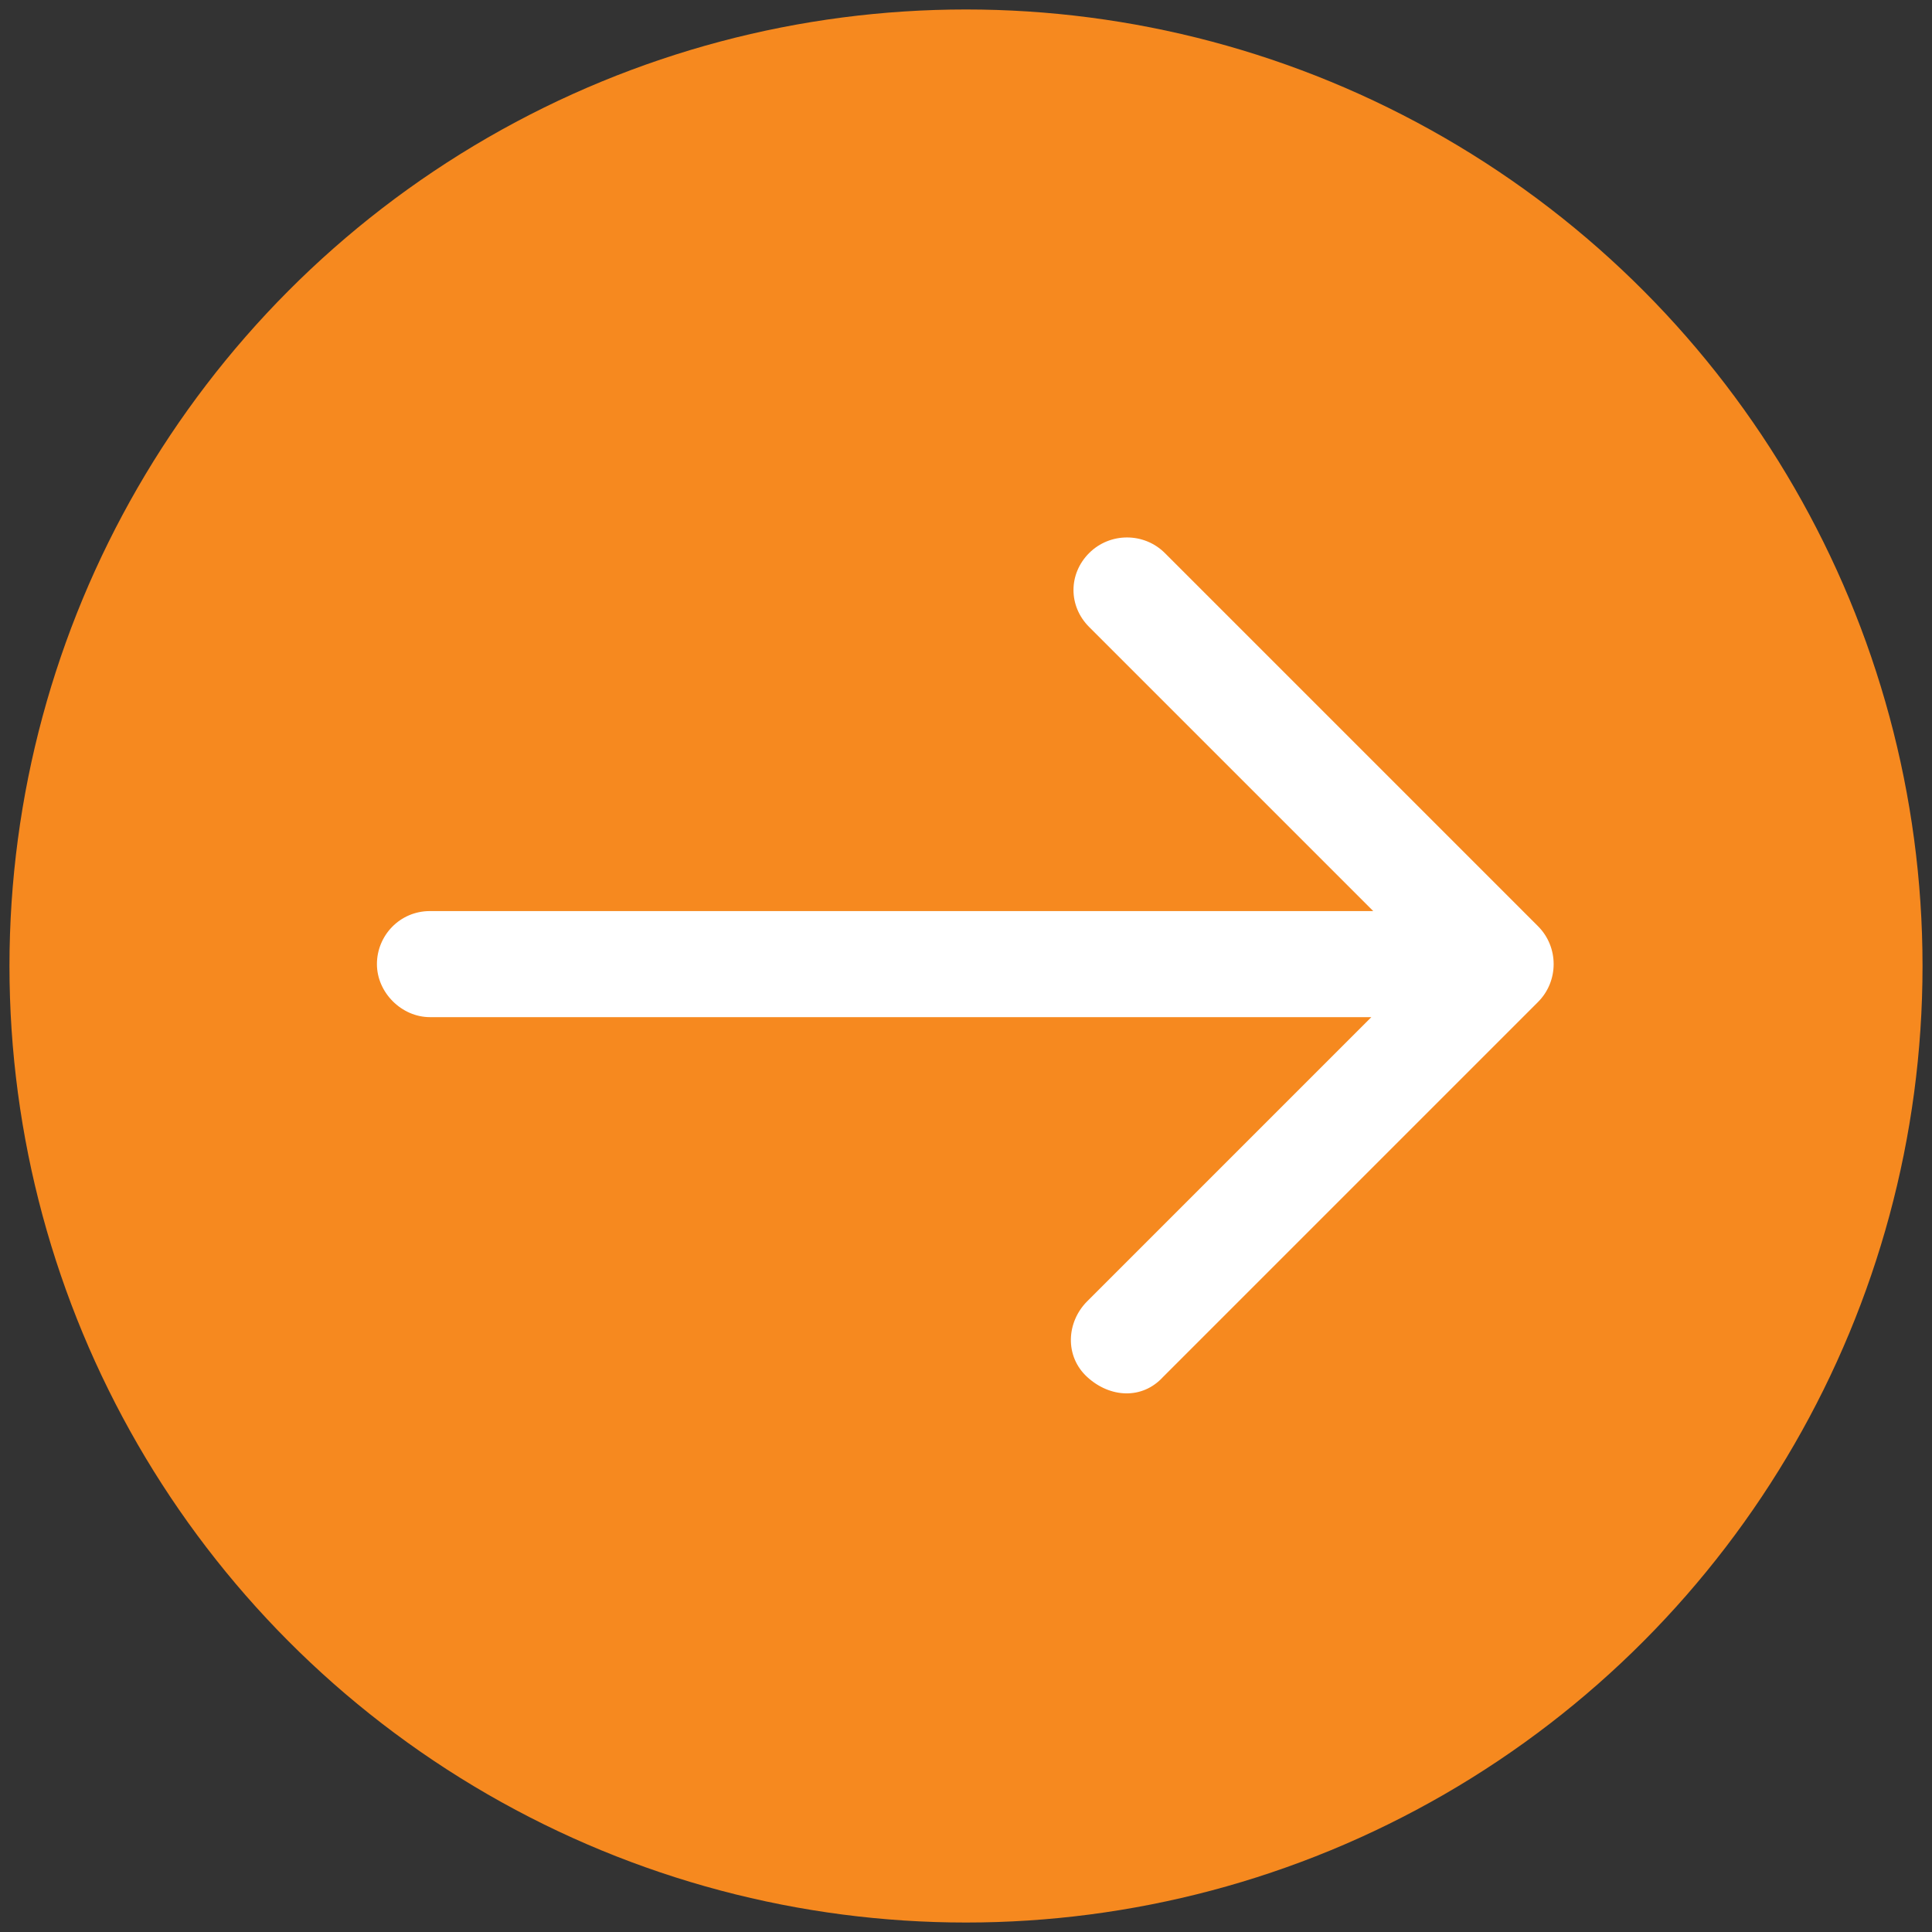
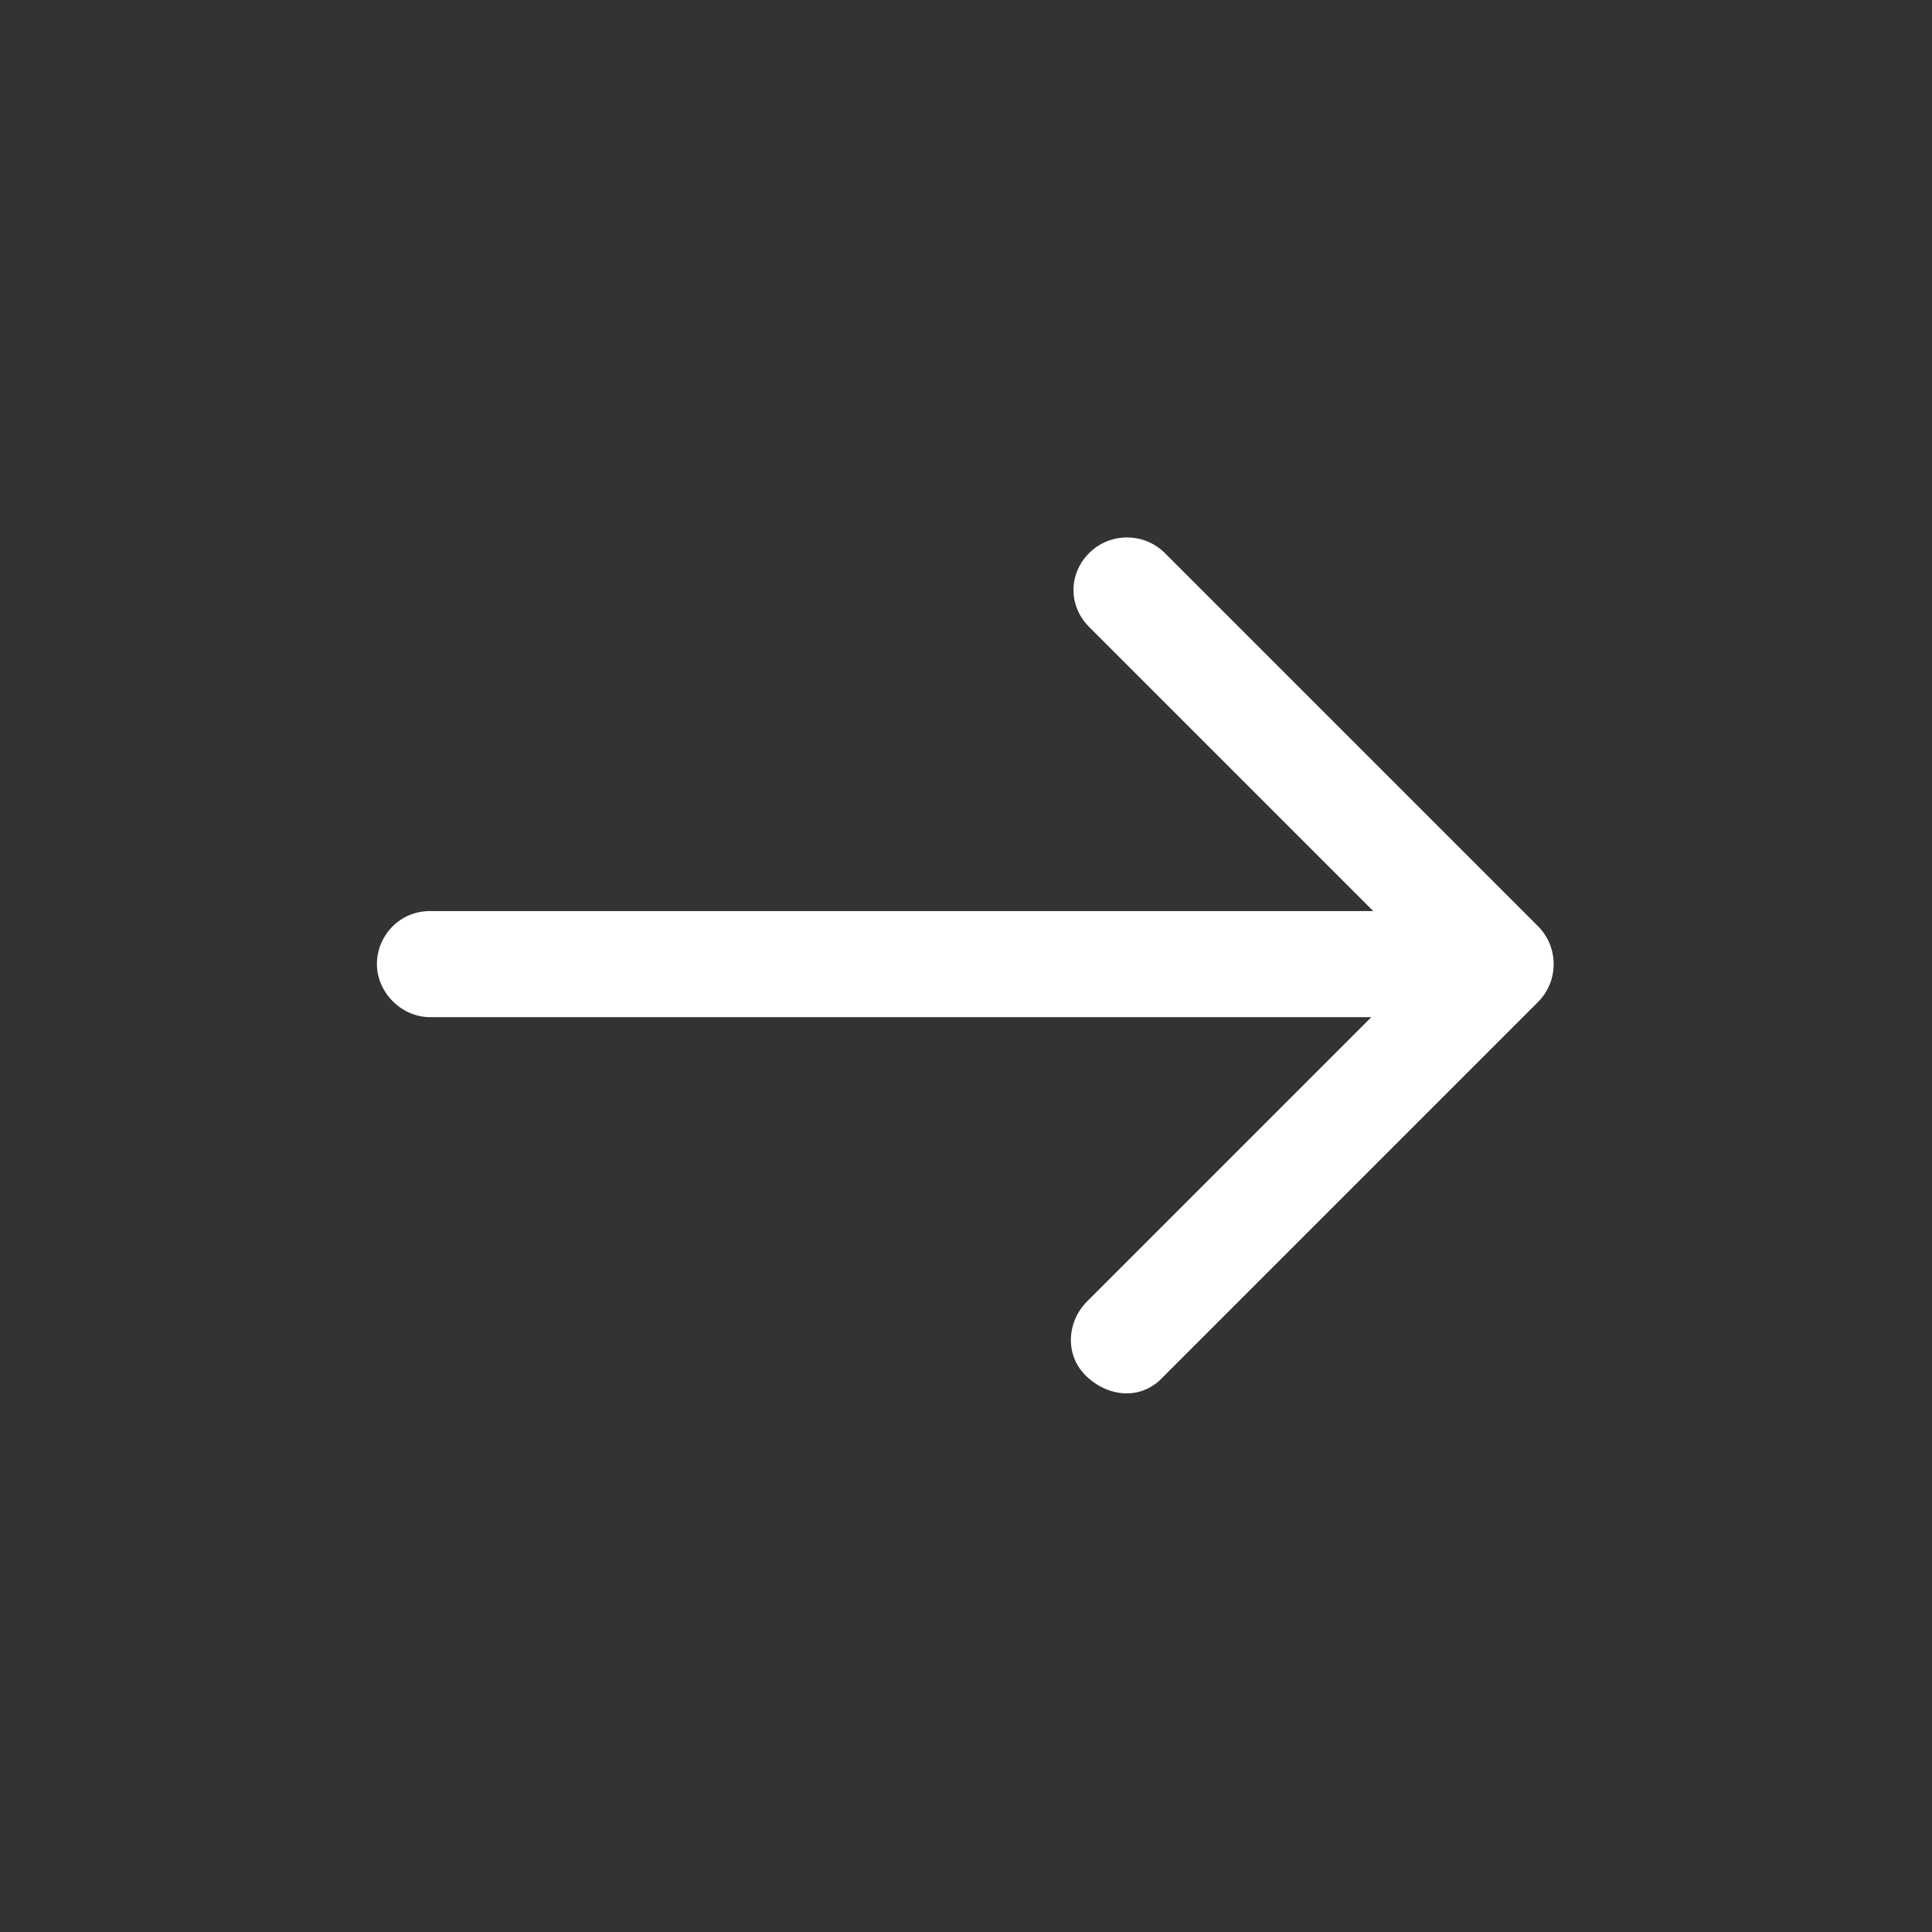
<svg xmlns="http://www.w3.org/2000/svg" id="Layer_1" viewBox="0 0 102 102">
  <rect x="0" y="0" width="102" height="102" fill="#333333" stroke="none" />
  <defs>
    <style>      .st0 {        fill: #f6891f;      }      .st1 {        fill: #fff;      }    </style>
  </defs>
-   <circle class="st0" cx="51" cy="51" r="50.5" />
  <path class="st1" d="M81.3,49l-19.8-19.8c-1.1-1.1-2.9-1.1-4,0-1.1,1.1-1.1,2.8,0,3.9l15,15H22.7c-1.6,0-2.8,1.3-2.8,2.8s1.3,2.8,2.8,2.8h49.7l-15,15c-1.1,1.1-1.2,2.9,0,4s2.9,1.2,4,0c0,0,0,0,0,0l19.8-19.8c1.1-1.1,1.1-2.9,0-4h0Z" />
</svg>